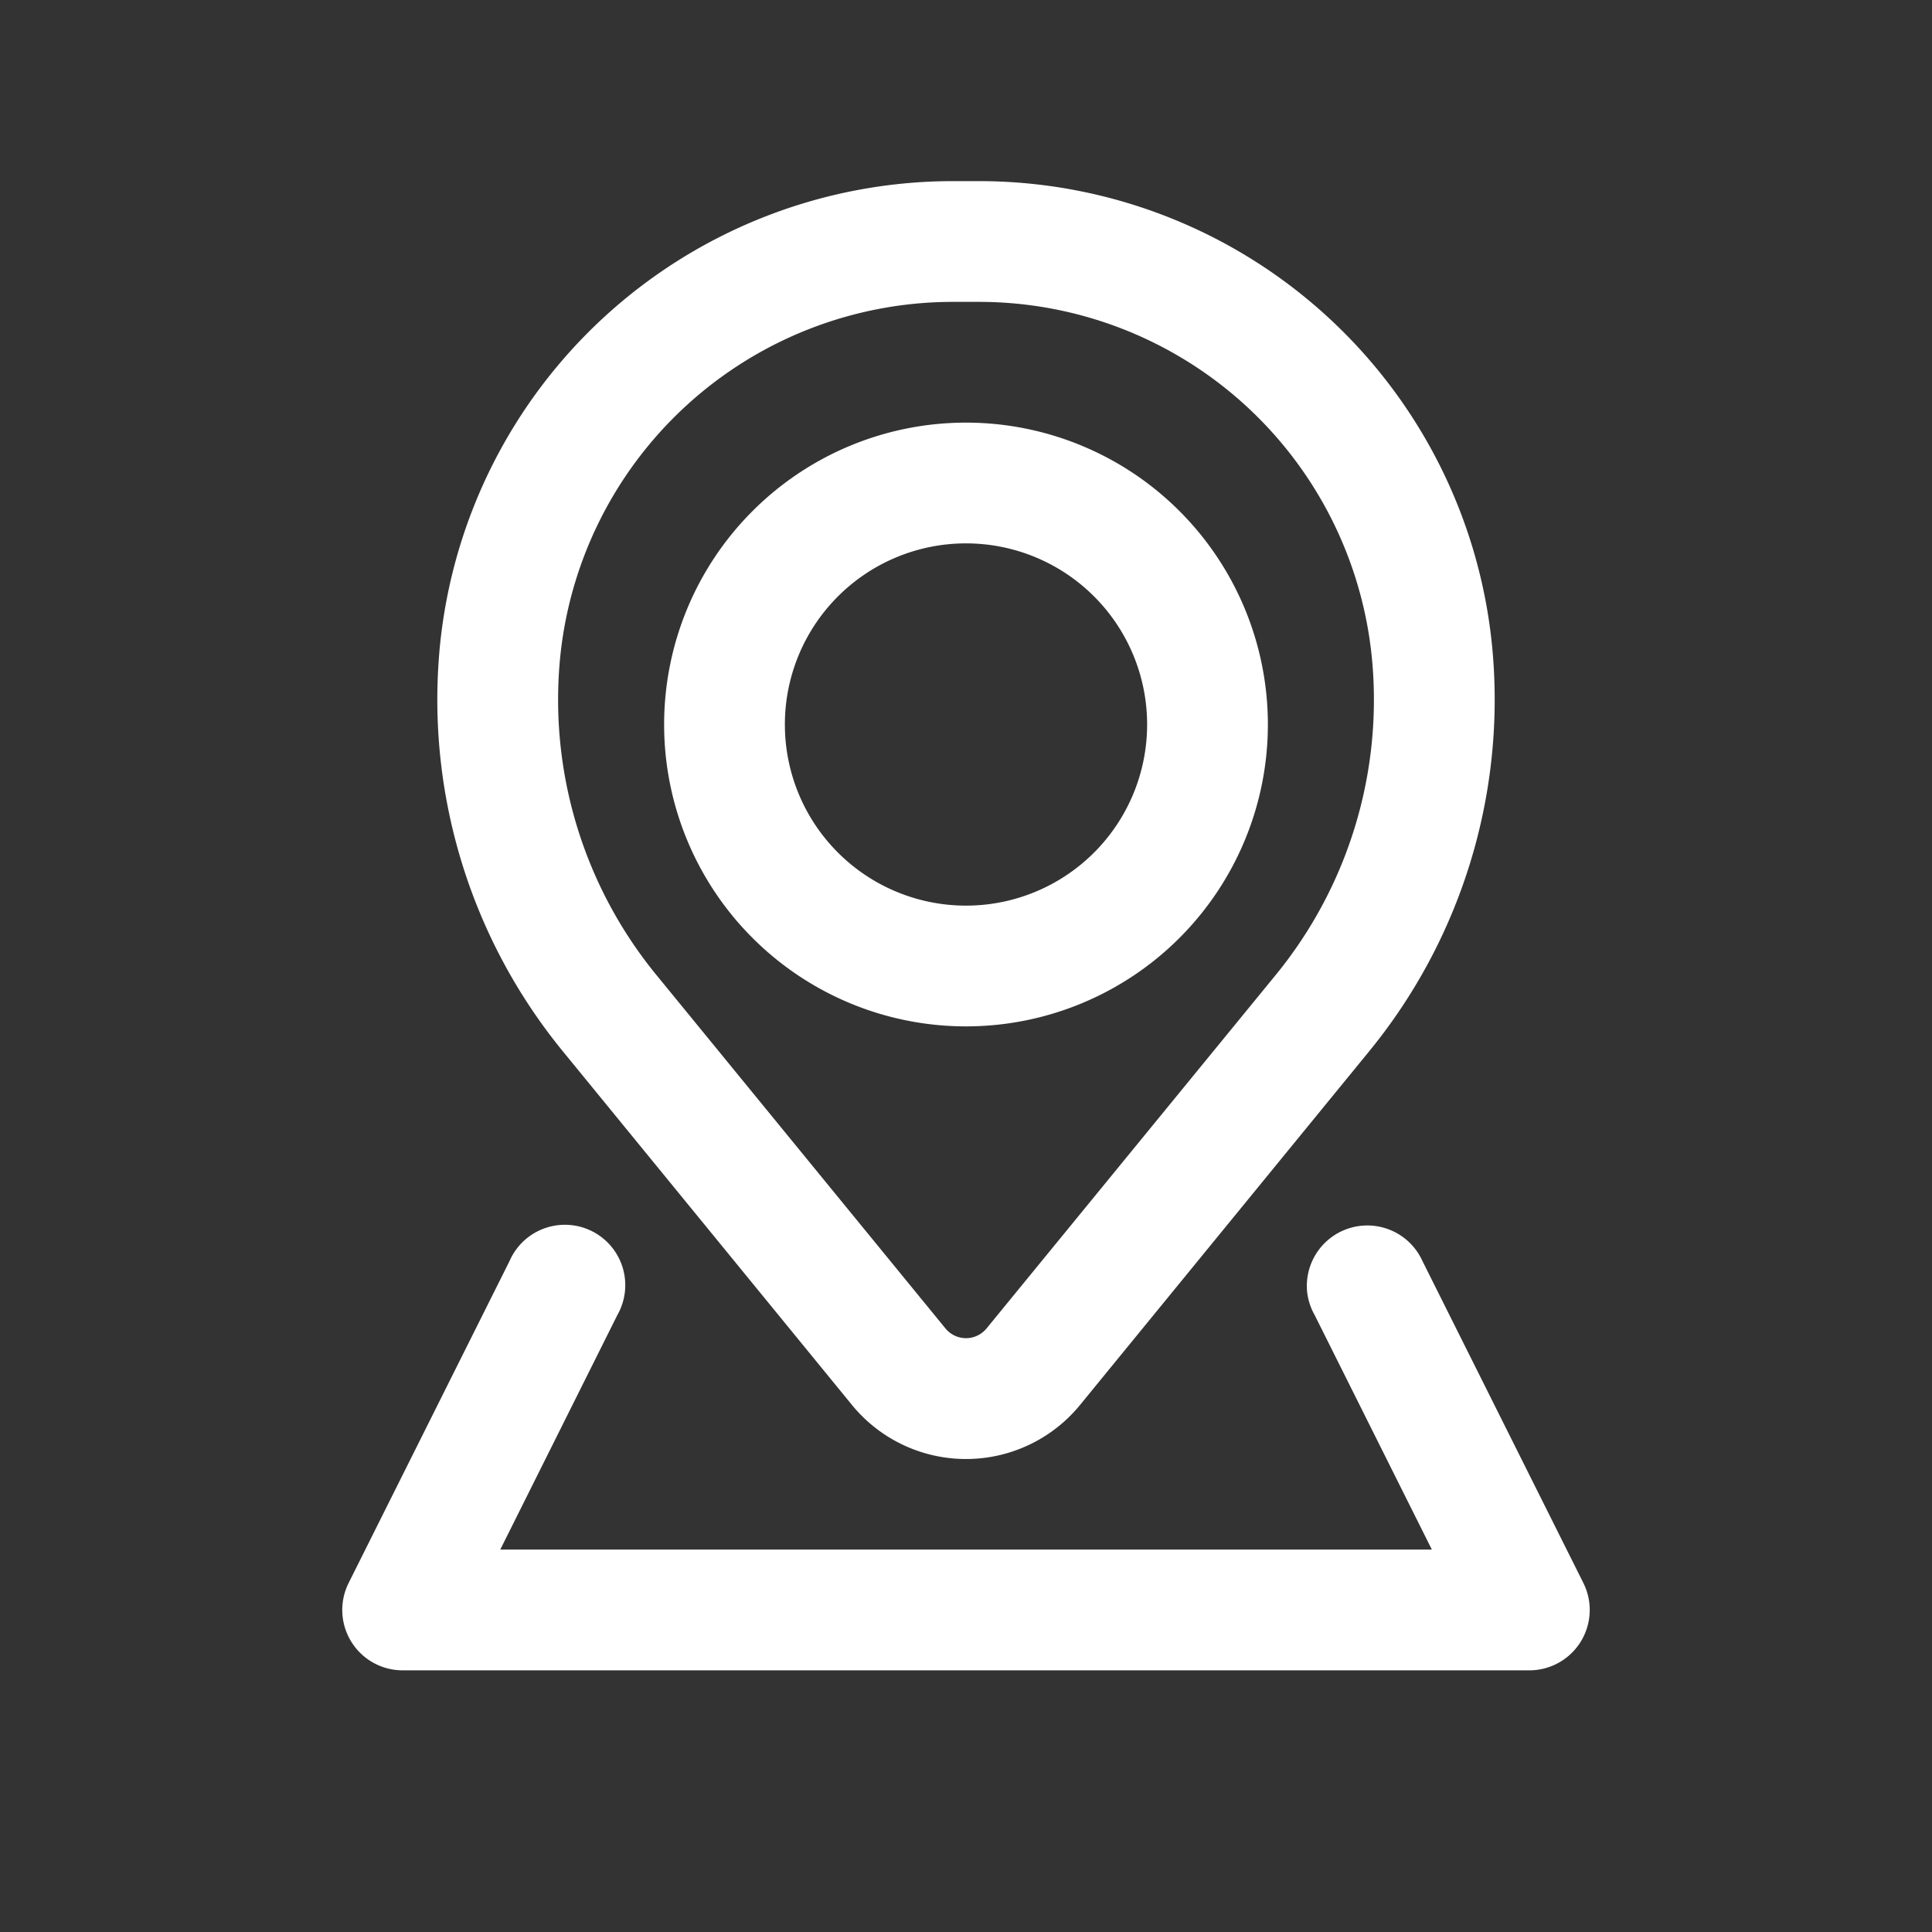
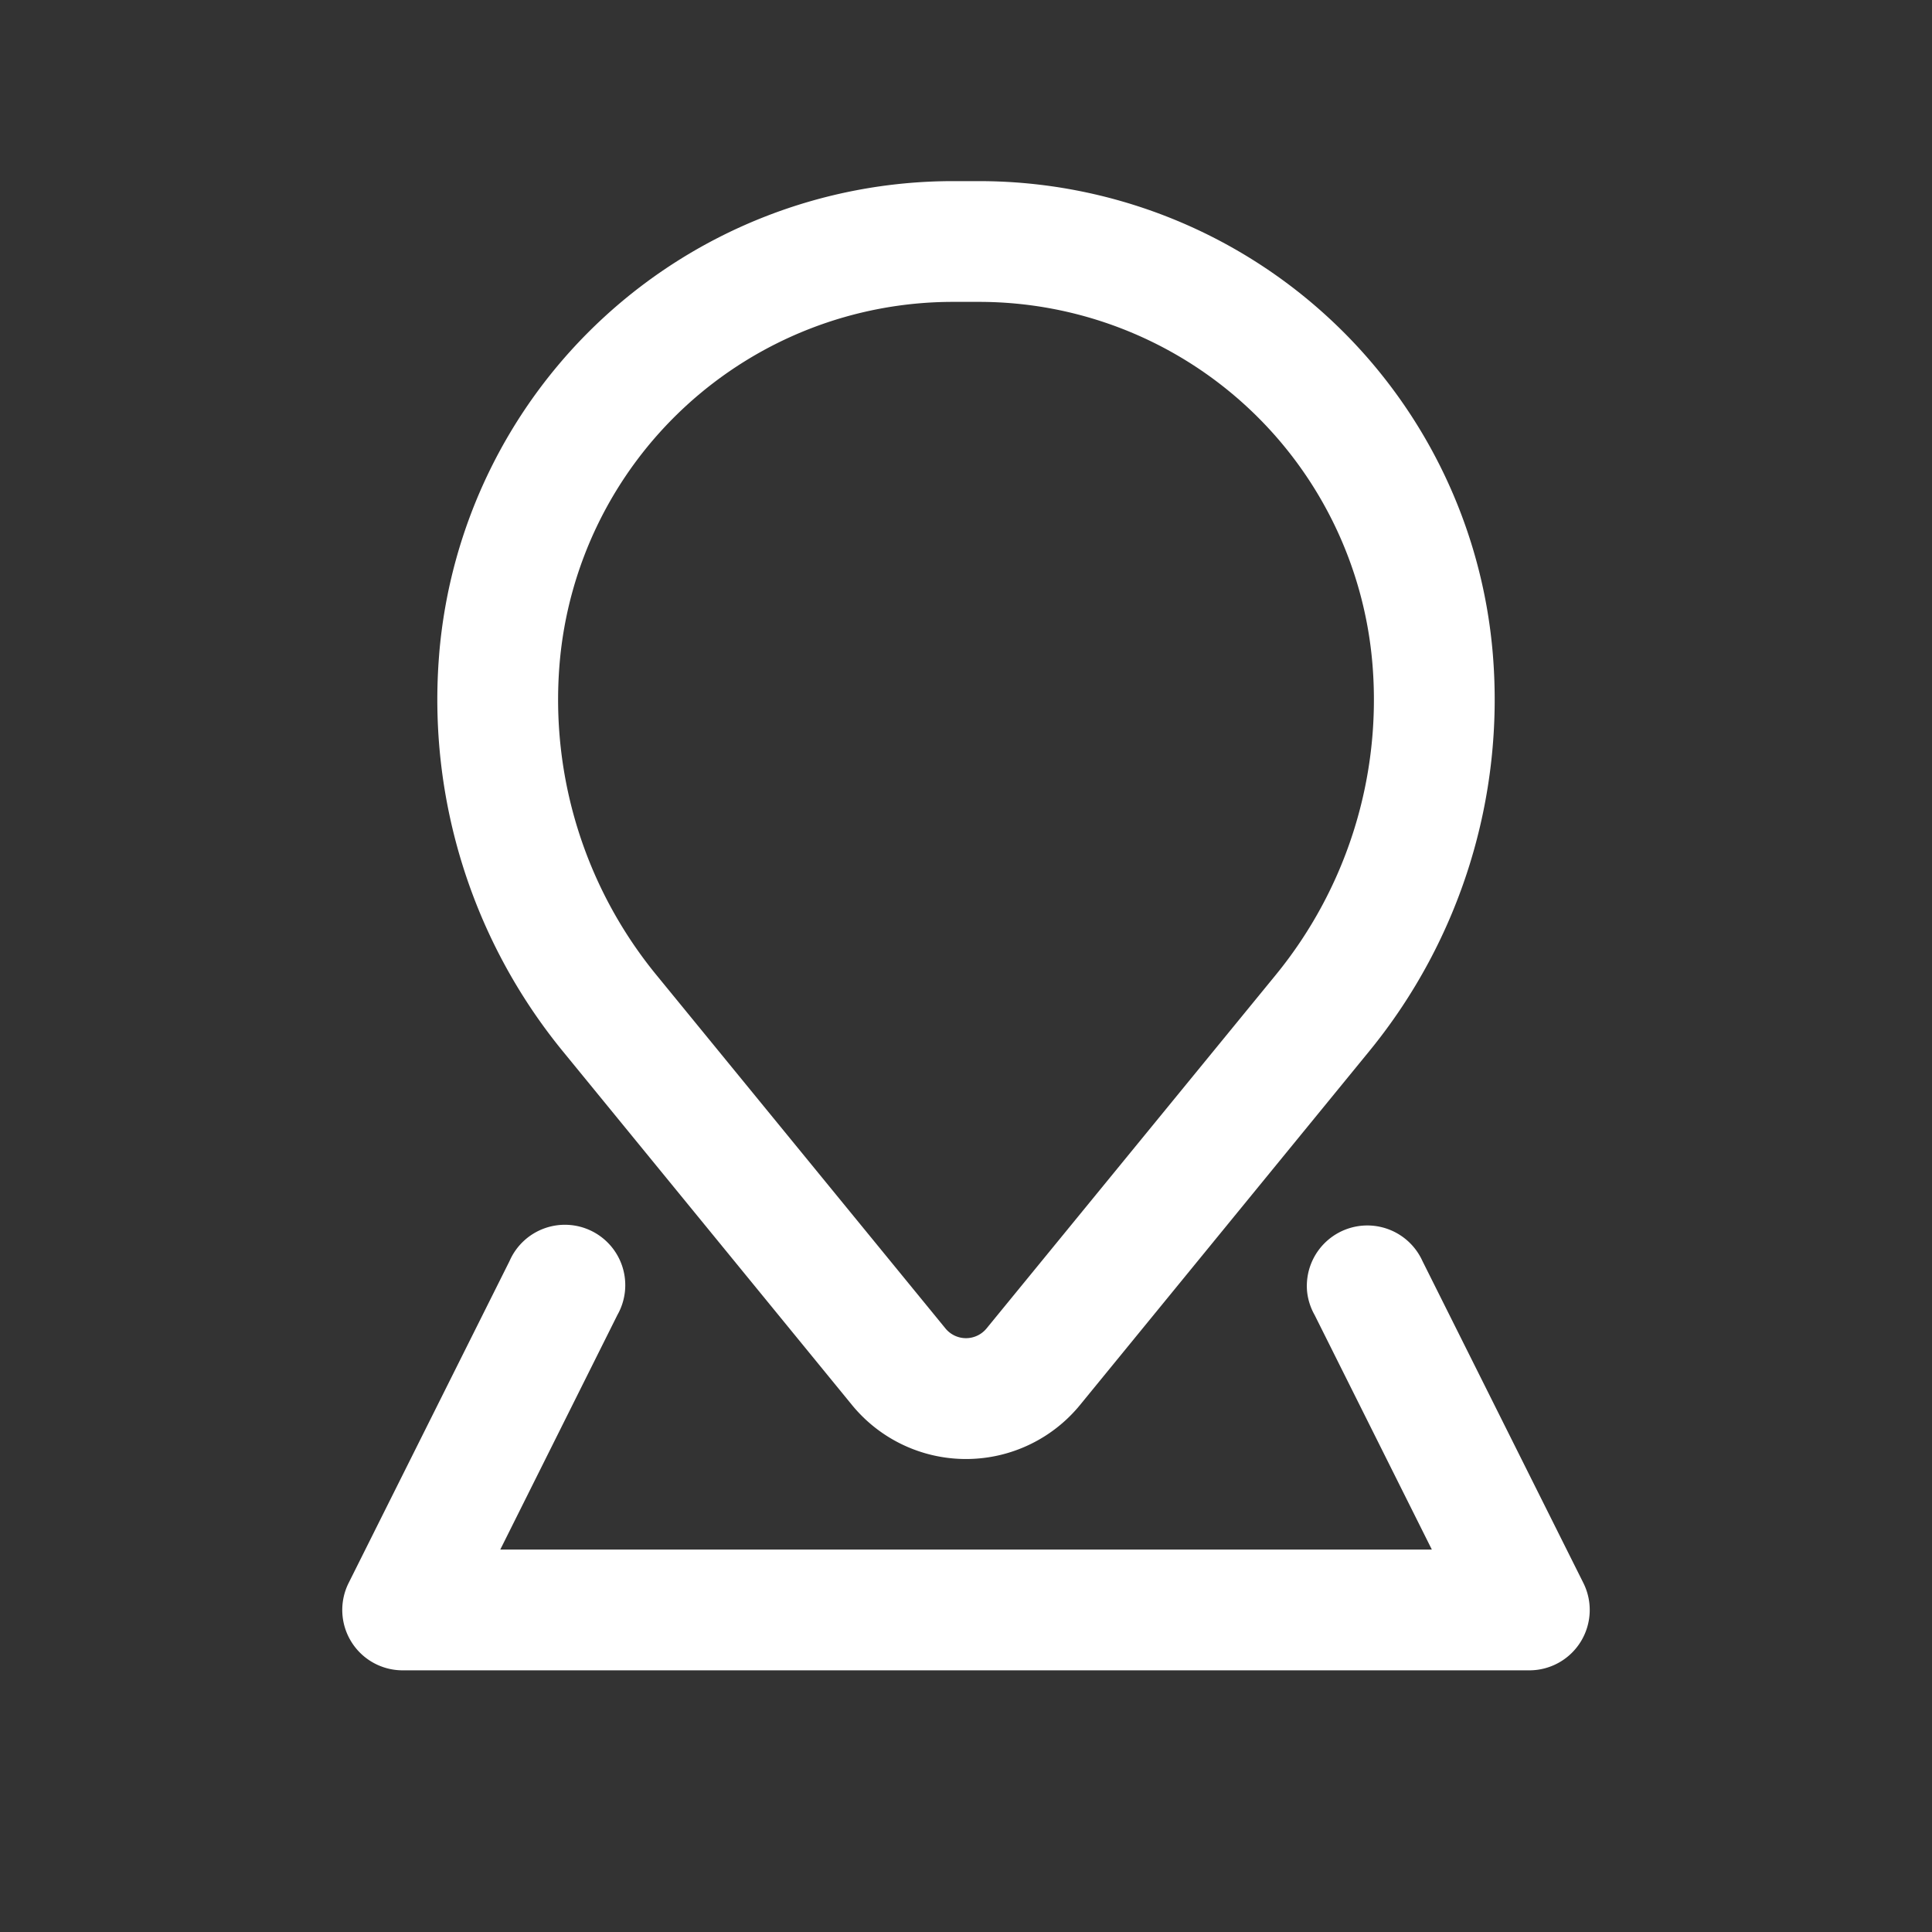
<svg xmlns="http://www.w3.org/2000/svg" width="16" height="16" fill="none">
  <rect width="100%" height="100%" fill="#333333" stroke="none" />
-   <path fill="#fff" fill-rule="evenodd" d="M5.5 6a2.5 2.5 0 1 1 5 0 2.5 2.5 0 0 1-5 0M8 4.5a1.5 1.5 0 1 0 0 3 1.5 1.5 0 0 0 0-3" clip-rule="evenodd" />
  <path fill="#fff" fill-rule="evenodd" d="M3.637 5.418A4.27 4.27 0 0 1 7.892 1.5h.216a4.27 4.27 0 0 1 4.255 3.918 4.6 4.6 0 0 1-1.023 3.287l-2.397 2.932a1.22 1.22 0 0 1-1.886 0L4.66 8.705A4.6 4.6 0 0 1 3.637 5.42M7.892 2.5a3.27 3.27 0 0 0-3.258 3 3.6 3.6 0 0 0 .8 2.572l2.397 2.931a.22.22 0 0 0 .338 0l2.397-2.93a3.6 3.6 0 0 0 .8-2.573 3.27 3.27 0 0 0-3.258-3z" clip-rule="evenodd" />
  <path fill="#fff" d="M5.113 10.89a.5.5 0 1 0-.893-.447L2.887 13.11a.5.5 0 0 0 .446.723h9.334a.5.5 0 0 0 .446-.723l-1.333-2.667a.501.501 0 0 0-.955.255.5.5 0 0 0 .062.192l.971 1.943H4.143z" />
</svg>